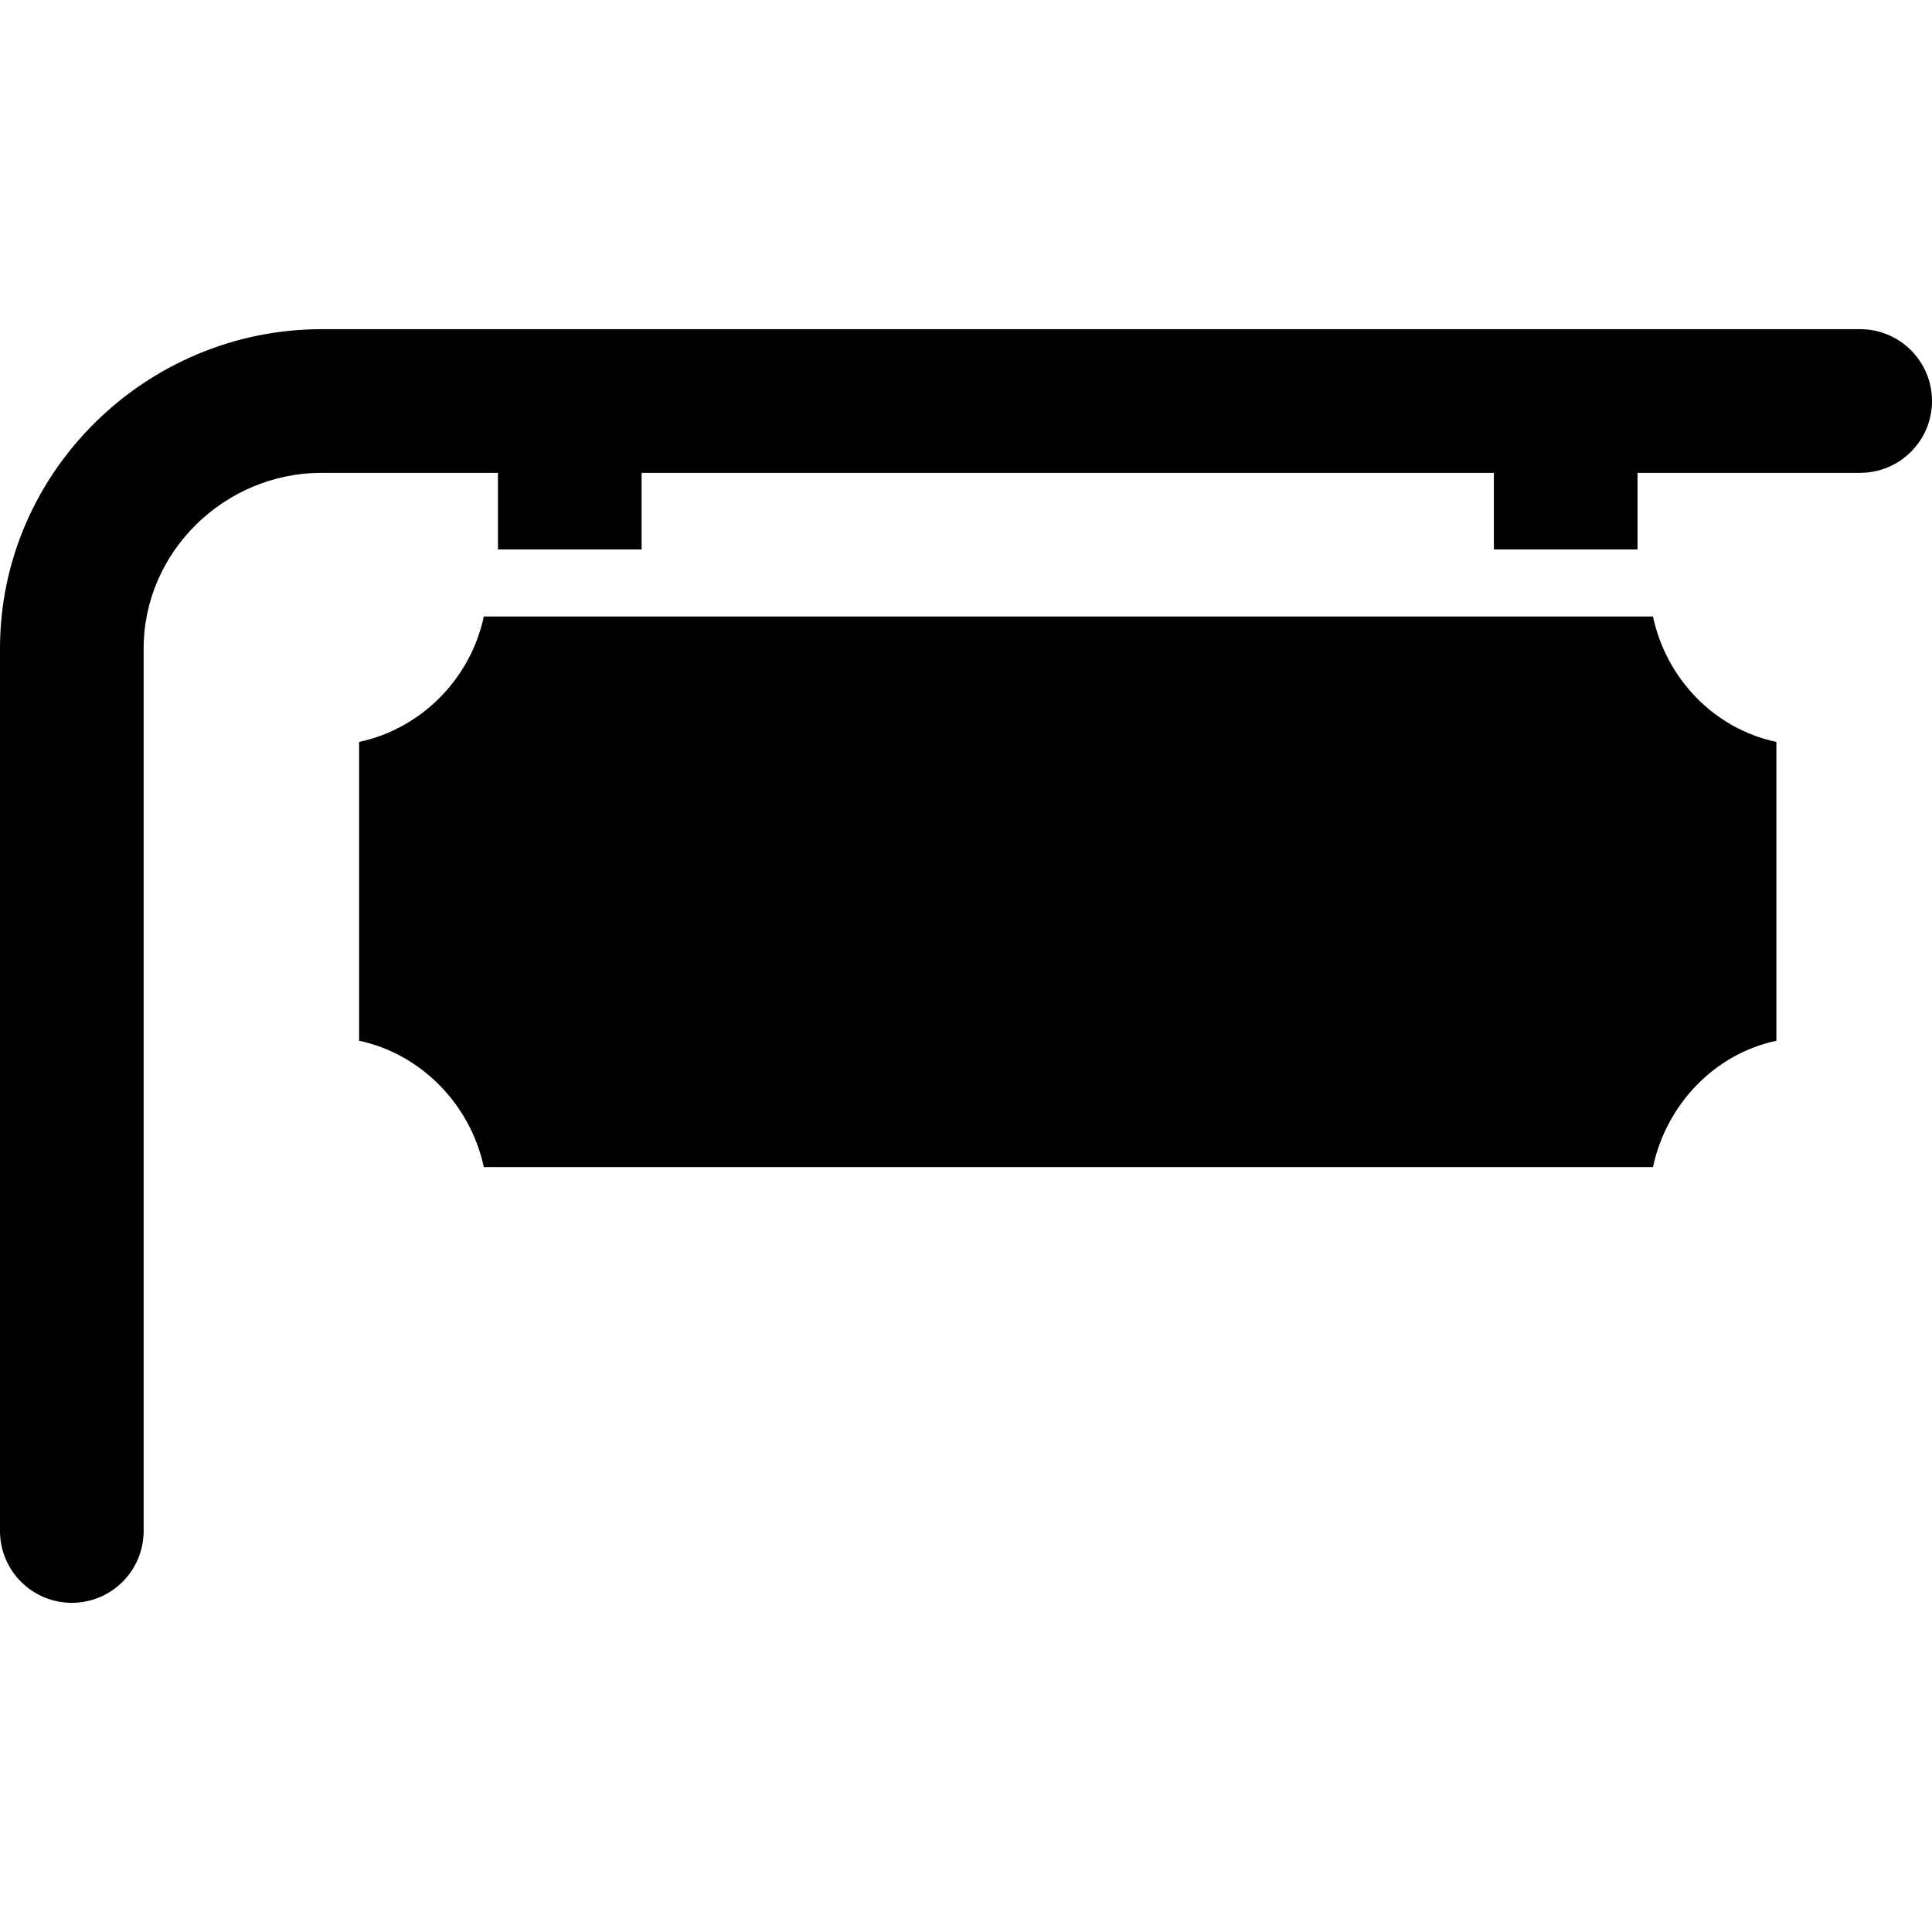
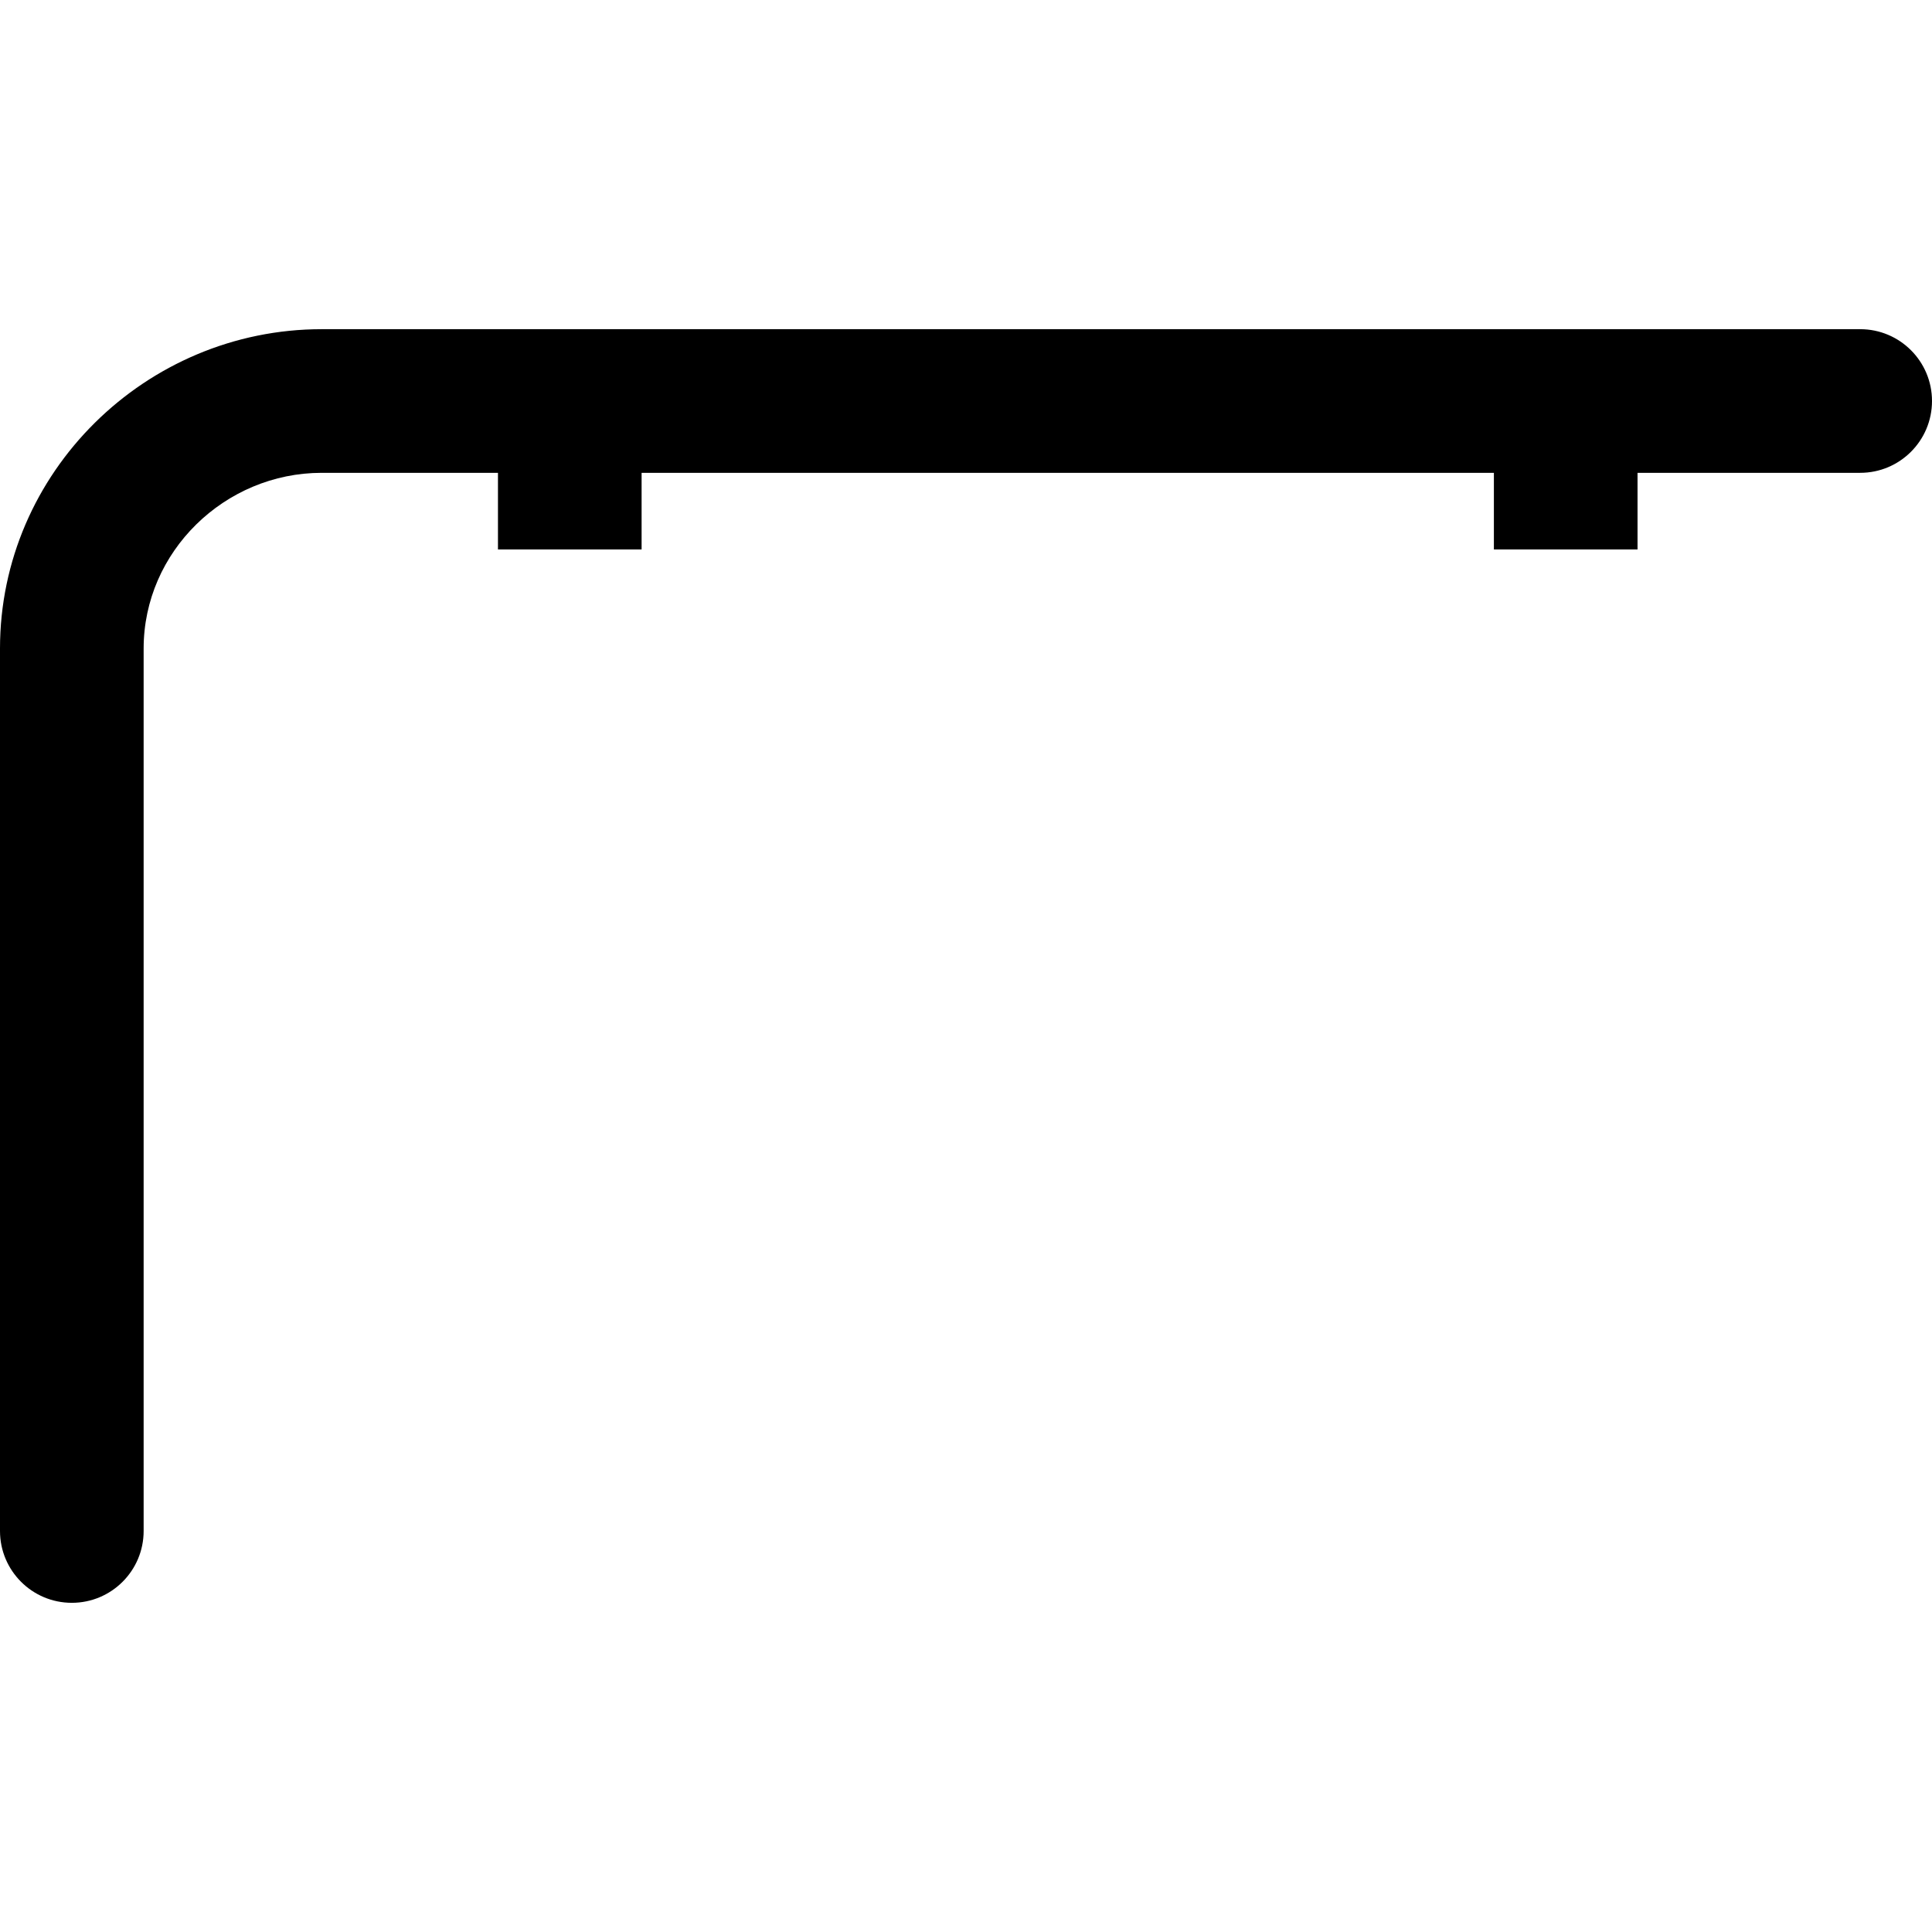
<svg xmlns="http://www.w3.org/2000/svg" version="1.1" id="Layer_1" x="0px" y="0px" viewBox="0 0 512 512" style="enable-background:new 0 0 512 512;" xml:space="preserve">
  <g>
    <g>
      <path d="M492.967,87.237H85.255C38.595,87.237,0,125.197,0,171.857V405.73c0,10.512,8.522,19.033,19.033,19.033    s19.033-8.522,19.033-19.033V171.857c0-25.669,21.518-46.553,47.188-46.553h46.711v20.302h38.067v-20.302h225.864v20.302h38.067    v-20.302h59.004c10.512,0,19.033-8.522,19.033-19.033S503.478,87.237,492.967,87.237z" />
    </g>
  </g>
  <g>
    <g>
-       <path d="M438.055,163.37H128.216c-3.503,16.496-16.553,29.744-33.048,33.248v79.191c16.496,3.503,29.545,16.99,33.048,33.486    h309.839c3.503-16.496,16.21-29.983,32.706-33.486v-79.191C454.265,193.115,441.557,179.866,438.055,163.37z" />
-     </g>
+       </g>
  </g>
  <g>
</g>
  <g>
</g>
  <g>
</g>
  <g>
</g>
  <g>
</g>
  <g>
</g>
  <g>
</g>
  <g>
</g>
  <g>
</g>
  <g>
</g>
  <g>
</g>
  <g>
</g>
  <g>
</g>
  <g>
</g>
  <g>
</g>
</svg>